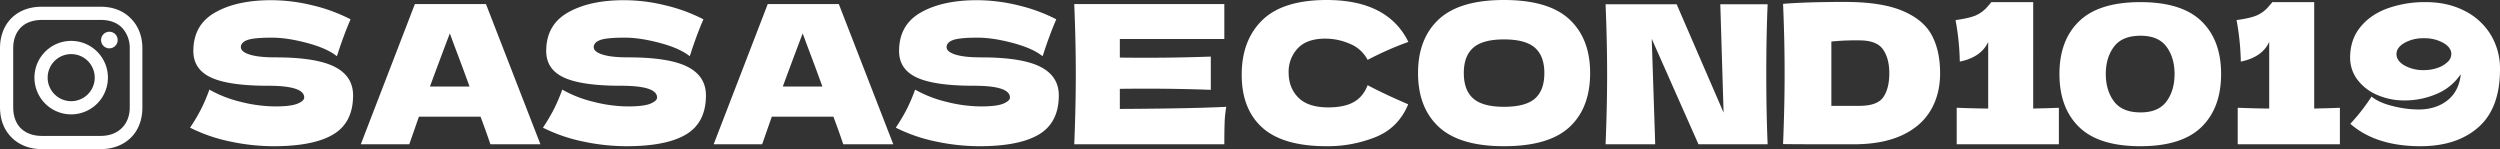
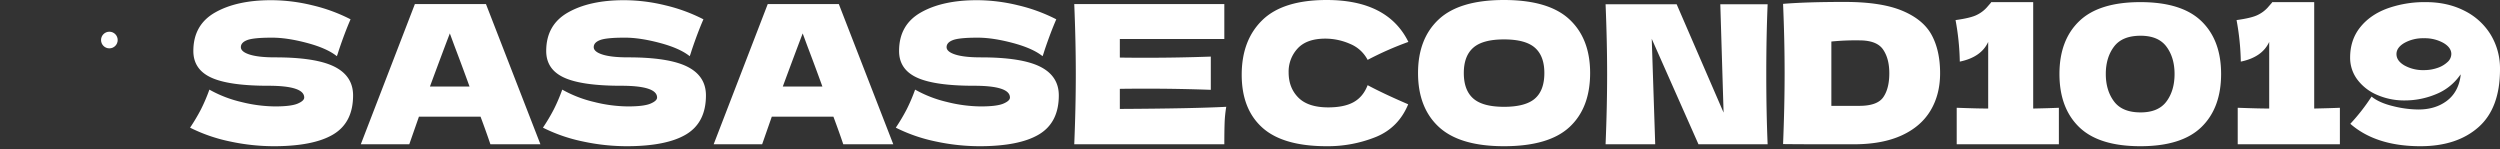
<svg xmlns="http://www.w3.org/2000/svg" width="1851.009" height="110.402" viewBox="0 0 1851.009 110.402">
  <rect x="0" y="0" width="1851.009" height="110.402" fill="#333333" stroke="none" />
  <g id="instagram" transform="translate(-31 -11850.505)">
    <g id="グループ_10351" data-name="グループ 10351" transform="translate(4.567 372.009)">
      <path id="パス_61311" data-name="パス 61311" d="M5.72-12.3A138.239,138.239,0,0,0,13.8-25.883a127.672,127.672,0,0,0,6.22-14.586,89.515,89.515,0,0,0,23.6,9.152A105.685,105.685,0,0,0,68.64-28.028q11.869,0,16.731-2.073t4.862-4.5q0-8.723-26.6-8.723-29.172,0-42.328-6.077T8.151-69.069q0-19.3,16.016-28.457t41.613-9.152a129.572,129.572,0,0,1,30.531,3.789,123.408,123.408,0,0,1,28.243,10.368q-4.147,9.438-8.723,23.023-.858,2.86-1.43,4.29-7.293-5.863-22.022-9.8T66.352-78.936q-13.585,0-18.3,1.787t-4.719,5.219q0,3.432,6.507,5.506t18.8,2.074q30.316,0,44.044,6.936t13.728,21.236q0,20.02-14.586,28.814T67.639,1.43a154.822,154.822,0,0,1-32.318-3.5A119.556,119.556,0,0,1,5.72-12.3ZM228.085,0q-2.717-8.151-7.293-20.449H175.175L168.025,0H132.132l40.04-103.818H224.8L265.122,0ZM212.641-42.757q-5.434-15.015-11.154-30.03l-3.432-9.295q-5,13.013-14.729,39.325ZM266.981-12.3a138.237,138.237,0,0,0,8.079-13.585,127.671,127.671,0,0,0,6.22-14.586,89.515,89.515,0,0,0,23.6,9.152A105.685,105.685,0,0,0,329.9-28.028q11.869,0,16.731-2.073t4.862-4.5q0-8.723-26.6-8.723-29.172,0-42.328-6.077T269.412-69.069q0-19.3,16.016-28.457t41.613-9.152a129.572,129.572,0,0,1,30.53,3.789,123.408,123.408,0,0,1,28.243,10.368q-4.147,9.438-8.723,23.023-.858,2.86-1.43,4.29-7.293-5.863-22.022-9.8t-26.026-3.932q-13.585,0-18.3,1.787t-4.719,5.219q0,3.432,6.507,5.506t18.8,2.074q30.316,0,44.044,6.936t13.728,21.236q0,20.02-14.586,28.814T328.9,1.43a154.823,154.823,0,0,1-32.318-3.5A119.556,119.556,0,0,1,266.981-12.3ZM489.346,0q-2.717-8.151-7.293-20.449H436.436L429.286,0H393.393l40.04-103.818h52.624L526.383,0ZM473.9-42.757q-5.434-15.015-11.154-30.03l-3.432-9.295q-5.005,13.013-14.729,39.325ZM528.242-12.3a138.243,138.243,0,0,0,8.08-13.585,127.671,127.671,0,0,0,6.221-14.586,89.514,89.514,0,0,0,23.595,9.152,105.685,105.685,0,0,0,25.025,3.289q11.869,0,16.731-2.073t4.862-4.5q0-8.723-26.6-8.723-29.172,0-42.328-6.077T530.673-69.069q0-19.3,16.016-28.457t41.613-9.152a129.572,129.572,0,0,1,30.53,3.789,123.408,123.408,0,0,1,28.242,10.368q-4.147,9.438-8.723,23.023-.858,2.86-1.43,4.29Q629.629-71.071,614.9-75t-26.026-3.932q-13.585,0-18.3,1.787t-4.719,5.219q0,3.432,6.507,5.506t18.8,2.074q30.316,0,44.044,6.936t13.728,21.236q0,20.02-14.586,28.814T590.161,1.43a154.822,154.822,0,0,1-32.318-3.5A119.556,119.556,0,0,1,528.242-12.3Zm165.88-13.871q54.34-.286,78.793-1.573A90.213,90.213,0,0,0,771.7-15.658Q771.485-9.438,771.485,0H660.374q1.144-27.742,1.144-51.909t-1.144-51.909H771.485v25.883H694.122v13.728q6.864.143,20.306.143,22.737,0,47.047-.858v24.6q-24.31-.858-47.047-.858-13.442,0-20.306.143ZM847.275,1.43q-32.318,0-47.619-13.728t-15.3-39.182q0-25.6,15.3-40.469t47.619-14.872q45.188,0,60.489,31.031a238.046,238.046,0,0,0-30.173,13.3A25.582,25.582,0,0,0,864.507-74.36a45.568,45.568,0,0,0-18.233-3.861q-13.728,0-20.449,7.222A25.149,25.149,0,0,0,819.1-53.2q0,11.44,7.221,18.662t22.094,7.222q11.869,0,18.876-3.933t10.3-12.512q11.726,6.292,30.03,14.157-7.15,17.3-23.881,24.167A95.153,95.153,0,0,1,847.275,1.43Zm131.274,0Q945.8,1.43,930.358-12.8T914.914-52.767q0-25.454,15.373-39.754t48.262-14.3q33.033,0,48.406,14.3t15.372,39.754q0,25.883-15.3,40.04T978.549,1.43Zm0-29.172q15.873,0,22.88-6.077t7.007-18.947q0-12.584-7.007-18.733t-22.88-6.149q-15.73,0-22.737,6.149T948.8-52.767q0,12.727,7.007,18.876T978.549-27.742Zm195.2-75.933q-1,24.167-1,51.766,0,27.742,1,51.909H1122.55l-34.606-78.078L1090.518,0h-36.751q1.144-27.742,1.144-51.909,0-24.024-1.144-51.766h52.624l34.749,80.223-2.431-80.223Zm57.2-1.716q26.884,0,42.471,6.507t21.807,18.018q6.22,11.511,6.22,28.243,0,15.873-7.15,27.742t-21.45,18.376Q1258.543,0,1237.665,0h-25.883q-13.156,0-26.6-.143,1.144-28.171,1.144-52.481,0-24.6-1.144-51.337Q1202.2-105.391,1230.944-105.391Zm10.725,76.934q13.3,0,17.732-6.435t4.433-17.732q0-10.868-4.647-17.589t-17.518-6.721a182.611,182.611,0,0,0-20.735.858v47.619Zm128.7,2q12.87-.286,19.019-.572V0h-75.647V-27.027q15.444.572,23.309.572V-75.79q-5.148,11.3-21.021,14.586a184.928,184.928,0,0,0-3.146-30.745q11.44-1.573,15.945-3.933a23.965,23.965,0,0,0,7.007-5.22q2.5-2.86,3.36-3.861v-.286h31.174ZM1449.734,1.43q-30.745,0-45.331-14.157t-14.586-39.325q0-25.025,14.657-39.111t45.26-14.086q30.6,0,45.188,14.086t14.586,39.111q0,25.168-14.586,39.325T1449.734,1.43Zm.143-25.025q13.156,0,19.162-8.079t6.006-20.377q0-12.155-6.006-20.235t-19.162-8.079q-13.585,0-19.662,8.079t-6.078,20.235q0,12.155,6.078,20.306T1449.877-23.6Zm128.557-2.86q12.87-.286,19.019-.572V0h-75.647V-27.027q15.444.572,23.309.572V-75.79q-5.148,11.3-21.021,14.586a184.928,184.928,0,0,0-3.146-30.745q11.44-1.573,15.945-3.933a23.965,23.965,0,0,0,7.007-5.22q2.5-2.86,3.36-3.861v-.286h31.174Zm82.654-78.793q16.016,0,28.528,6.364a47.534,47.534,0,0,1,19.448,17.66A48.2,48.2,0,0,1,1716-55.484q0,28.743-15.944,42.829T1657.084,1.43q-32.89,0-51.909-16.588a144.259,144.259,0,0,0,15.73-20.163q5.577,4.576,15.873,7.078a79.95,79.95,0,0,0,18.733,2.5q12.441,0,20.878-6.22t10.3-17.8a10.794,10.794,0,0,0,.143-2,40.014,40.014,0,0,1-18.161,14.657,60.013,60.013,0,0,1-23.023,4.648,50.34,50.34,0,0,1-20.735-4.147,35.566,35.566,0,0,1-14.586-11.368,26.79,26.79,0,0,1-5.291-16.23q0-13.013,7.365-22.308t20.092-14.014A81.8,81.8,0,0,1,1661.088-105.248Zm-1.43,50.336a30.018,30.018,0,0,0,10.082-1.645,20.078,20.078,0,0,0,7.436-4.361,8.108,8.108,0,0,0,2.788-5.863q0-4.862-5.934-8.294a28.259,28.259,0,0,0-14.372-3.432,28.259,28.259,0,0,0-14.371,3.432q-5.934,3.432-5.934,8.294,0,5,5.934,8.437A28.259,28.259,0,0,0,1659.658-54.912Z" transform="translate(161.441 11585.317)" fill="#fff" />
      <g id="instagram_b" transform="translate(26.433 11482.788)">
-         <rect id="長方形_24533" data-name="長方形 24533" width="106.108" height="106.108" transform="translate(0 0)" fill="none" />
        <g id="グループ_9330" data-name="グループ 9330" transform="translate(0 0.694)">
-           <path id="パス_32728" data-name="パス 32728" d="M42.6,16.7a27.2,27.2,0,1,0,27.2,27.2A27.2,27.2,0,0,0,42.6,16.7Zm0,44.632A17.427,17.427,0,1,1,60.032,43.9,17.427,17.427,0,0,1,42.6,61.332Z" transform="translate(10.104 8.591)" fill="#fff" />
          <circle id="楕円形_1" data-name="楕円形 1" cx="6.164" cy="6.164" r="6.164" transform="translate(74.812 18.49)" fill="#fff" />
-           <path id="パス_32729" data-name="パス 32729" d="M100.314,13.514C94.789,7.776,86.925,4.8,78,4.8H34.217C15.727,4.8,3.4,17.127,3.4,35.617V79.187c0,9.139,2.976,17,8.927,22.741,5.739,5.526,13.388,8.289,22.1,8.289H77.787c9.139,0,16.79-2.976,22.315-8.289,5.739-5.526,8.714-13.388,8.714-22.528V35.617C108.816,26.691,105.84,19.04,100.314,13.514ZM99.464,79.4c0,6.588-2.338,11.9-6.164,15.515s-9.138,5.526-15.515,5.526H34.429c-6.376,0-11.69-1.913-15.515-5.526-3.826-3.826-5.739-9.139-5.739-15.727V35.617c0-6.376,1.913-11.69,5.739-15.515,3.613-3.613,9.138-5.526,15.515-5.526H78.212c6.376,0,11.69,1.913,15.515,5.739a21.926,21.926,0,0,1,5.739,15.3V79.4Z" transform="translate(-3.4 -4.8)" fill="#fff" />
        </g>
      </g>
    </g>
  </g>
</svg>